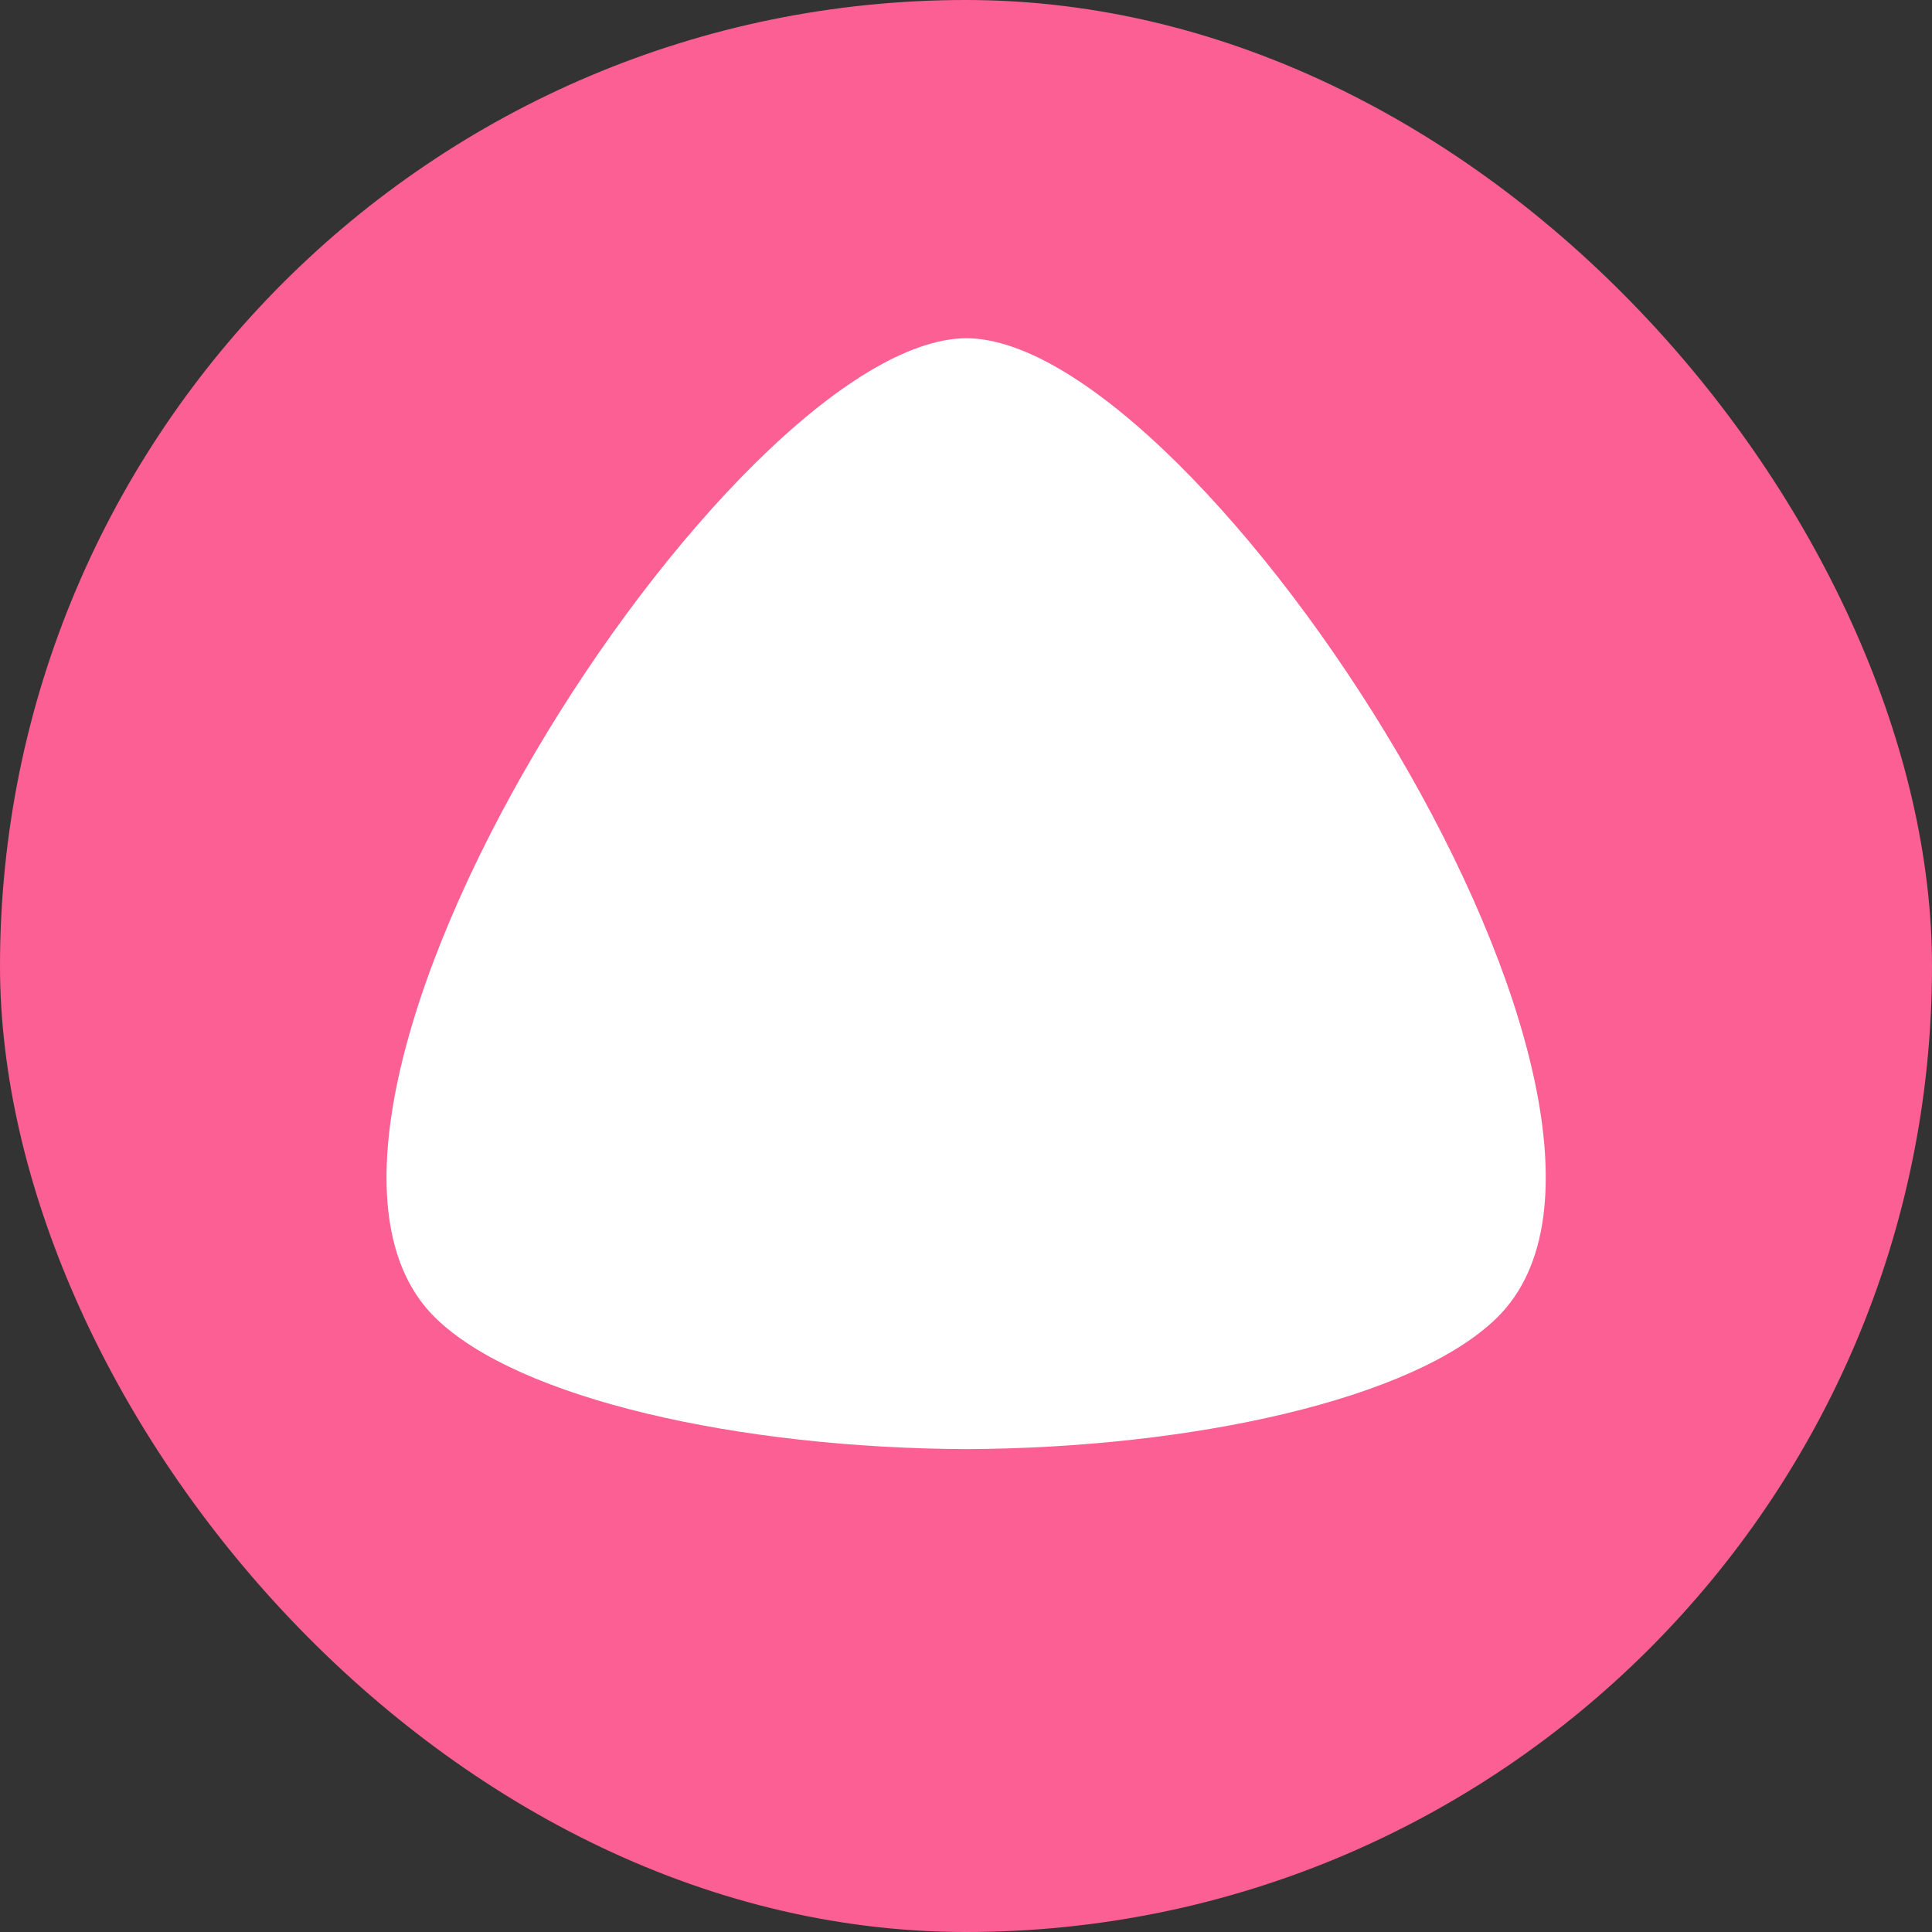
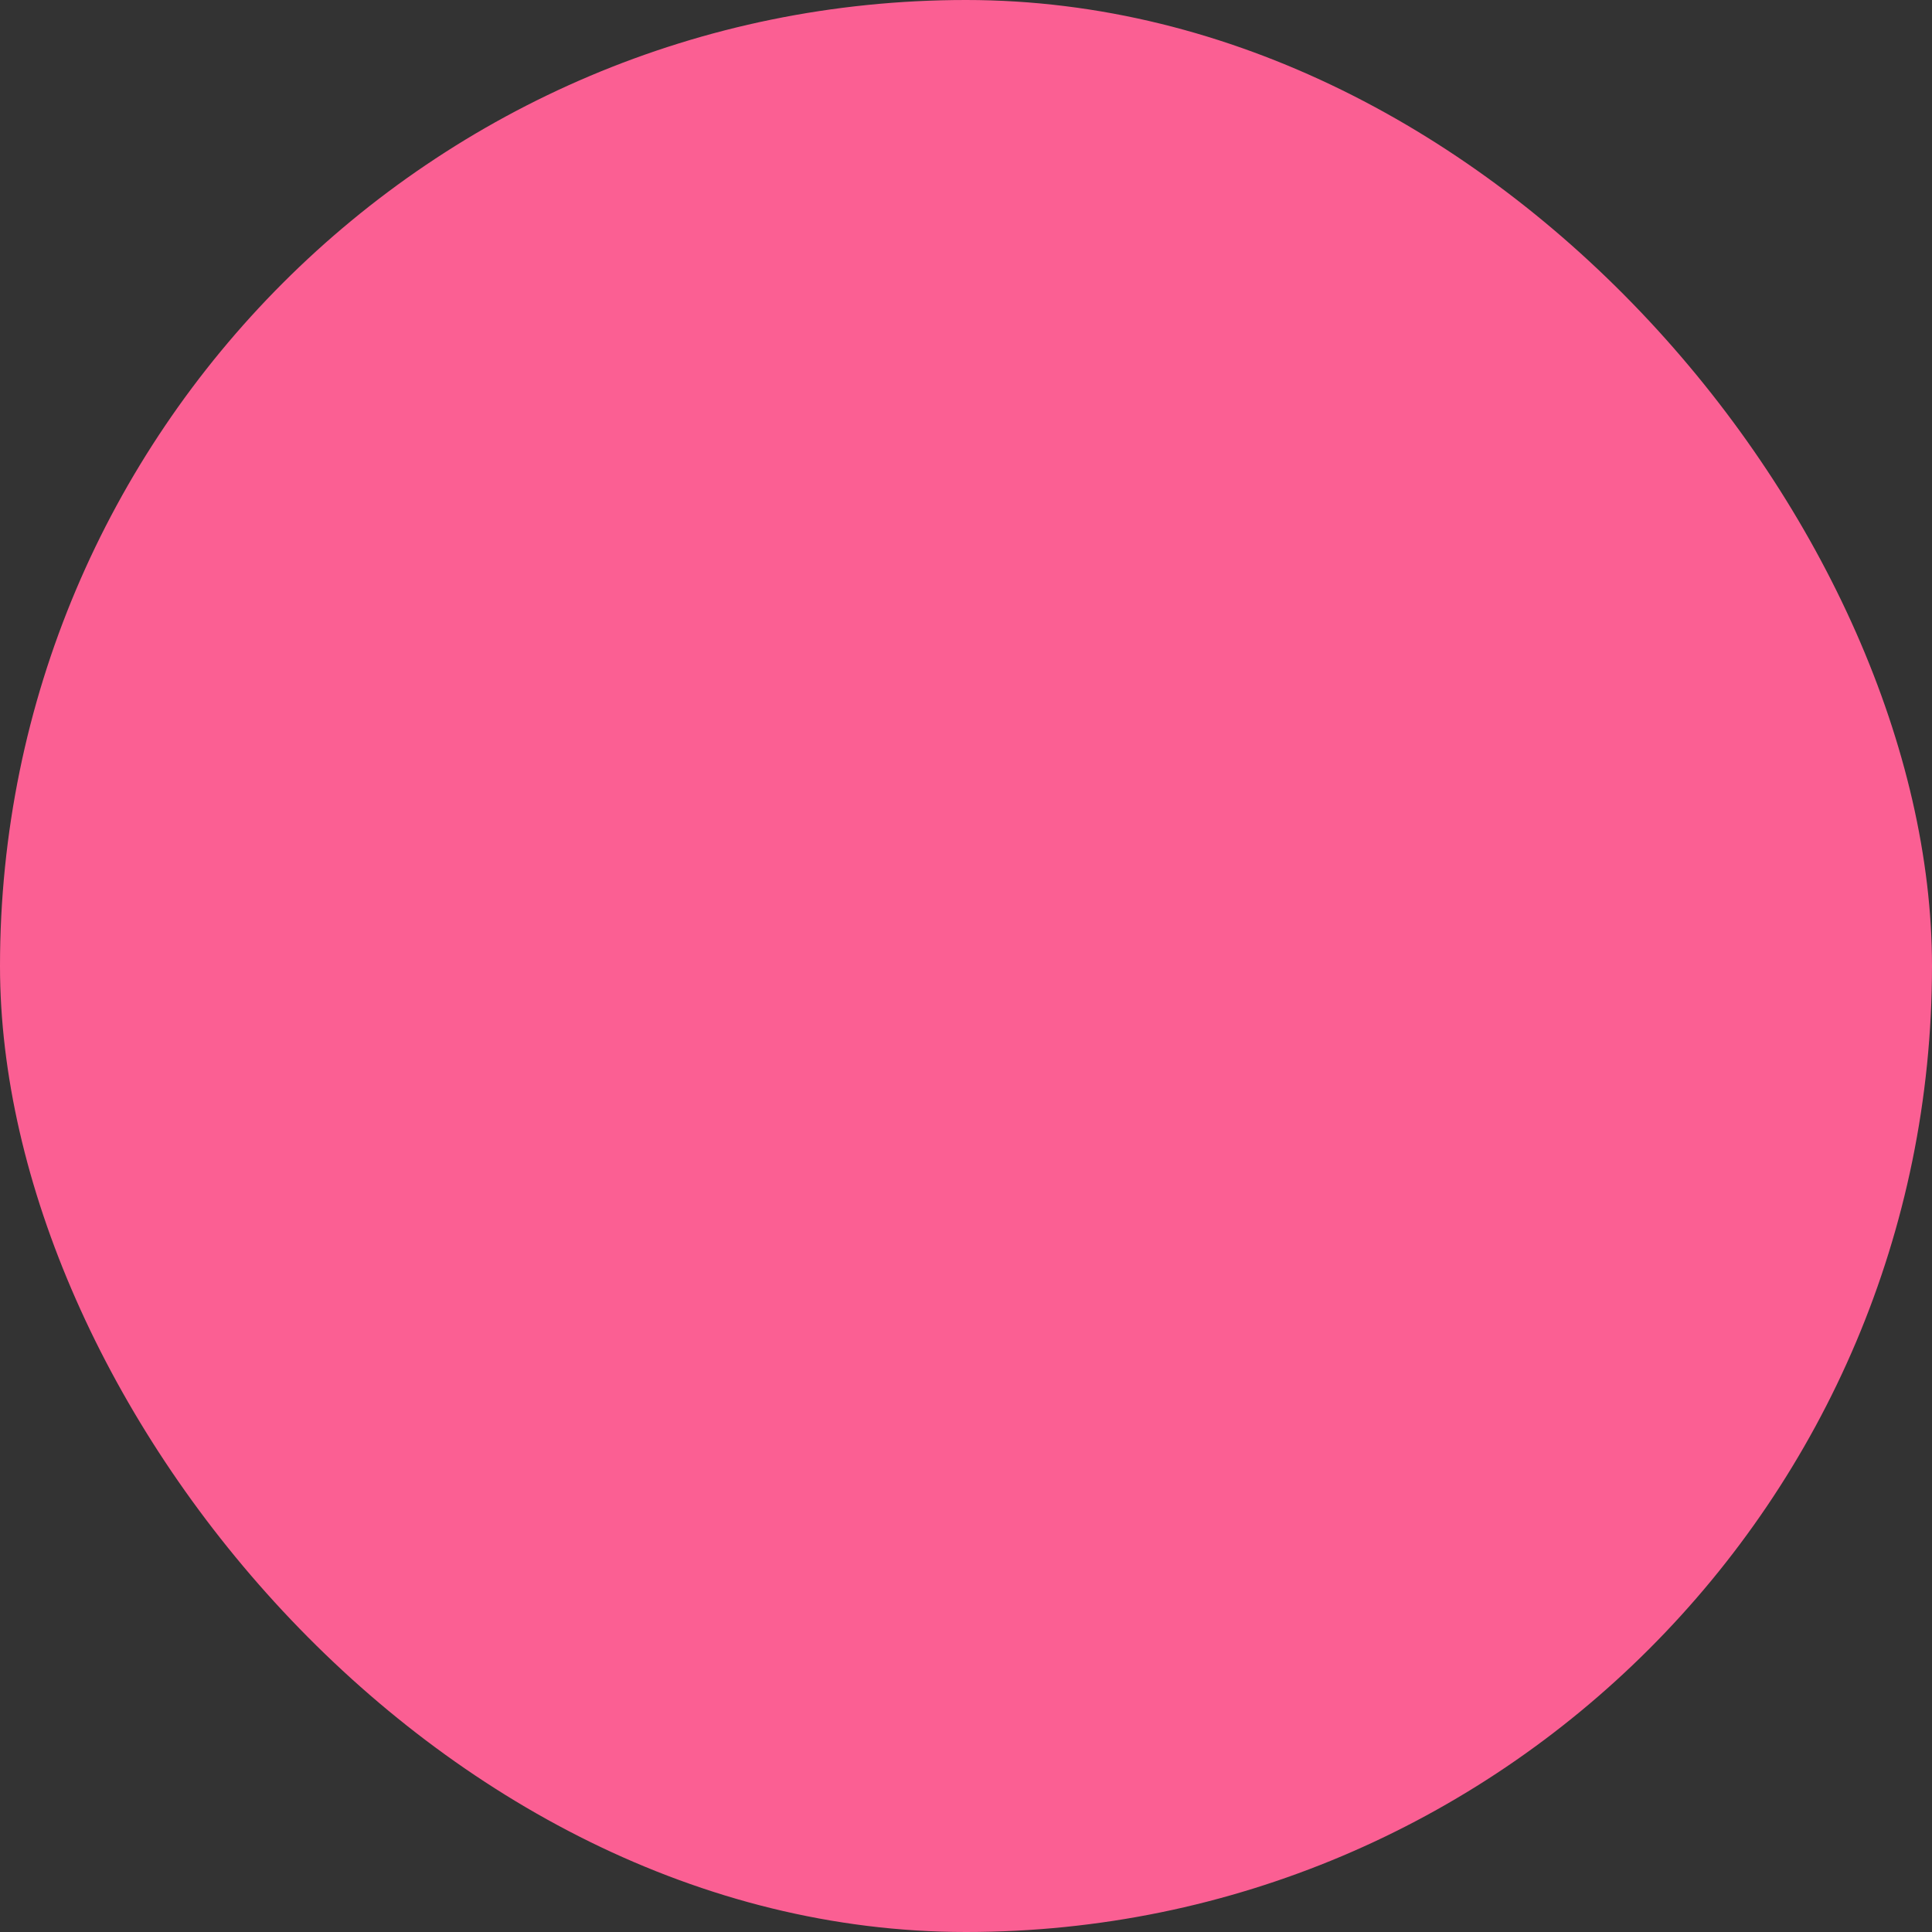
<svg xmlns="http://www.w3.org/2000/svg" width="16" height="16" viewBox="0 0 16 16" fill="none">
  <rect x="0" y="0" width="16" height="16" fill="#333333" stroke="none" />
  <g clip-path="url(#clip0_36377_6948)">
    <rect width="16" height="16" rx="8" fill="#FB5F93" />
-     <path fill-rule="evenodd" clip-rule="evenodd" d="M3.605 10.913C4.294 11.589 6.13 11.993 8.002 12.001C9.873 11.993 11.709 11.589 12.397 10.913C14.11 9.237 9.947 2.81 8.004 2.801C6.055 2.81 1.893 9.237 3.605 10.913Z" fill="white" />
  </g>
  <defs>
    <clipPath id="clip0_36377_6948">
      <rect width="16" height="16" fill="white" />
    </clipPath>
  </defs>
</svg>